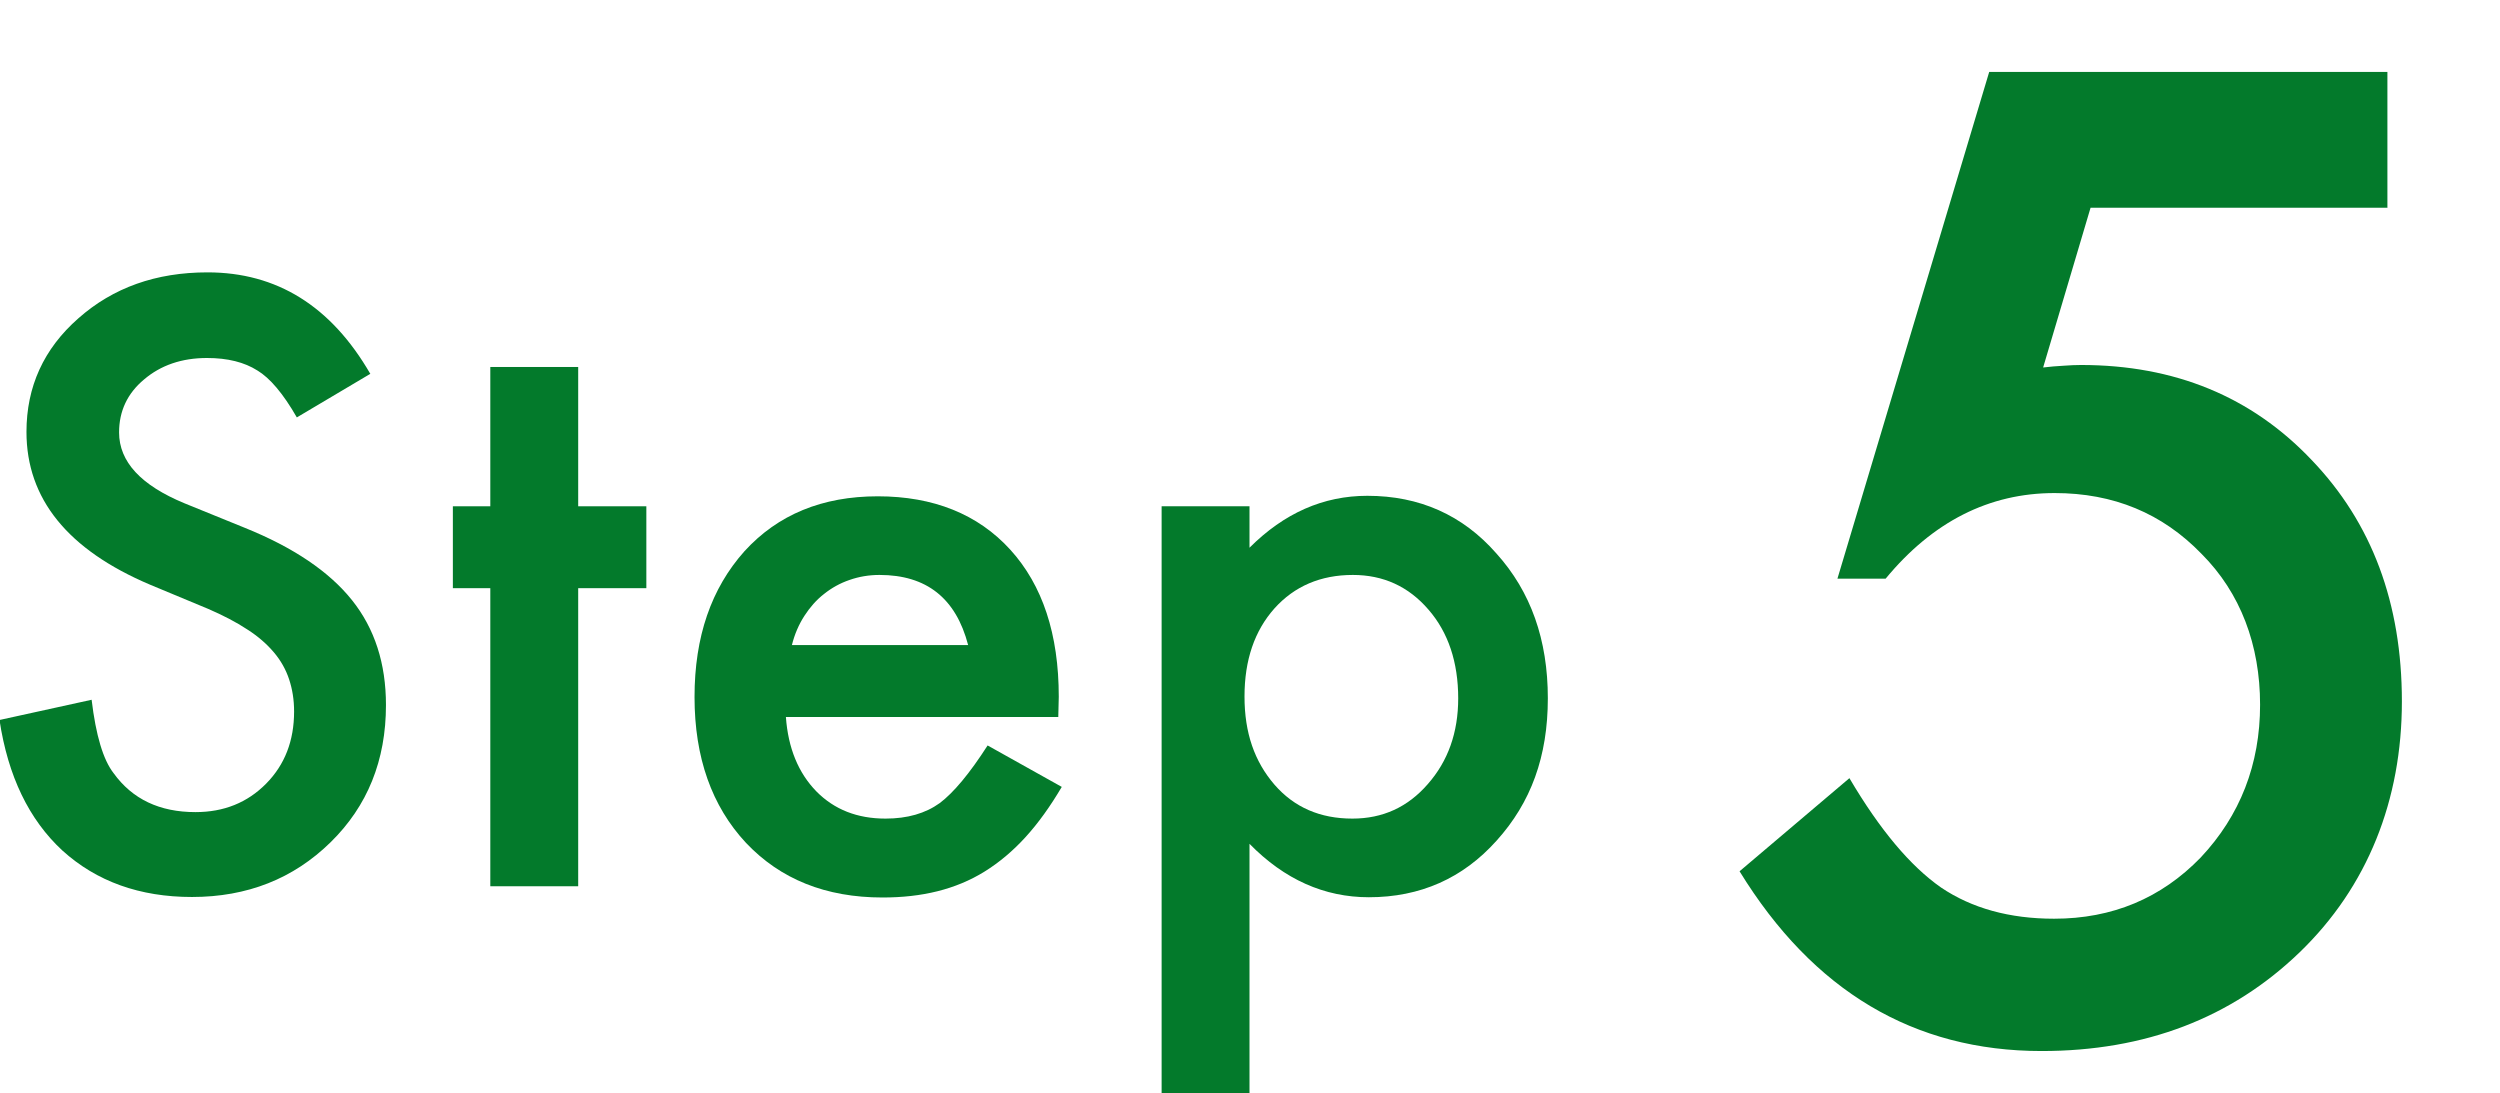
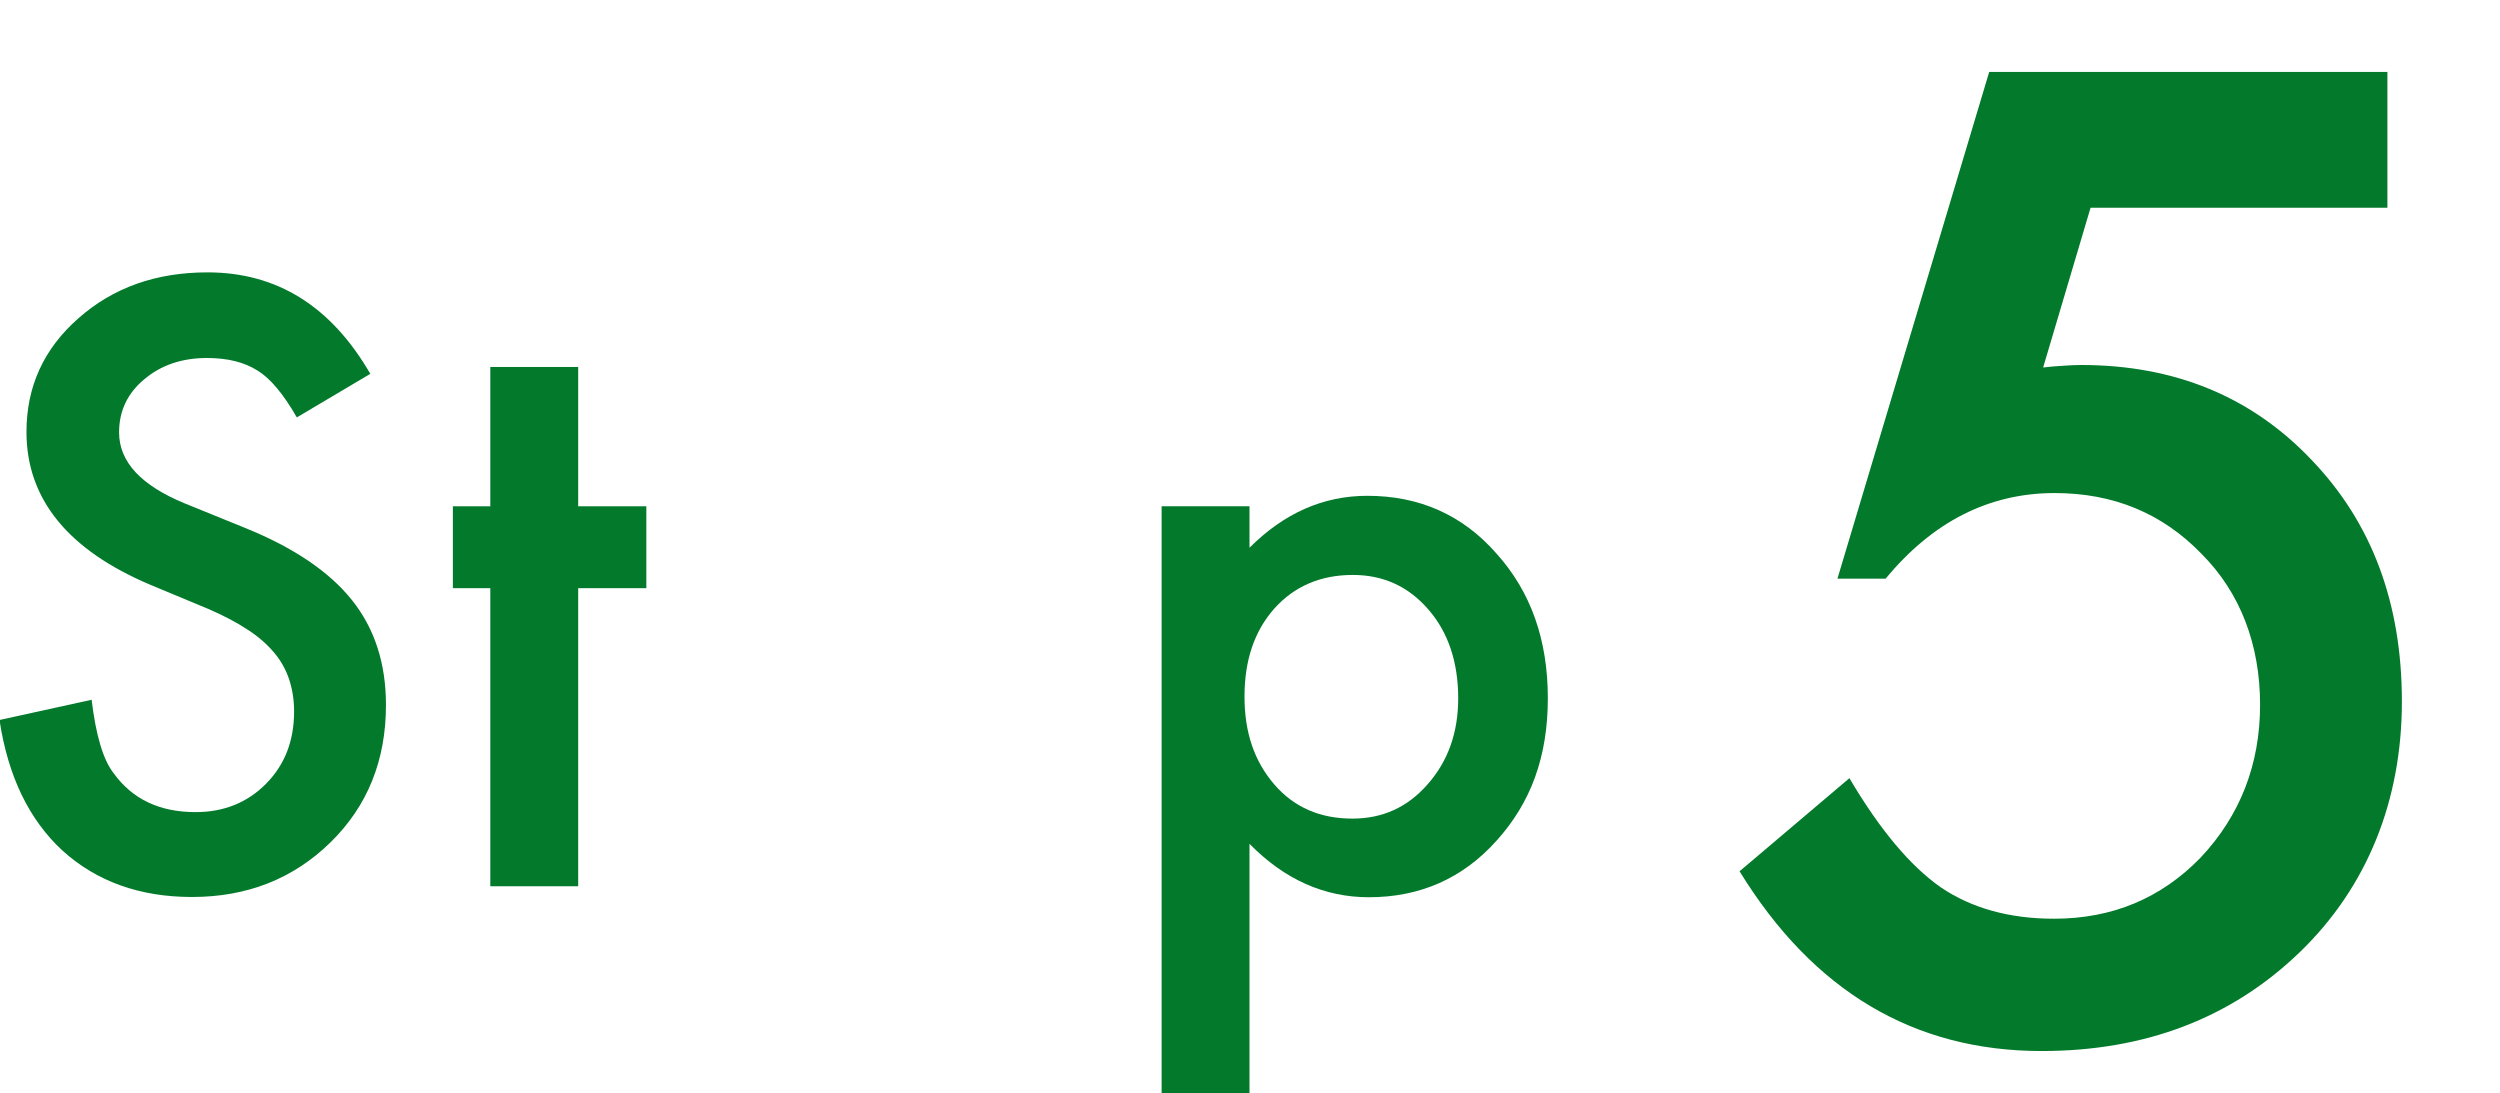
<svg xmlns="http://www.w3.org/2000/svg" id="_レイヤー_2" data-name="レイヤー 2" viewBox="0 0 100.14 43.78">
  <g id="_テキスト他" data-name="テキスト他">
    <g>
      <rect width="100.14" height="43.78" fill="none" />
      <g>
        <g>
          <path d="M14.84,14.97l-2.95,1.75c-.55-.96-1.08-1.58-1.58-1.88-.52-.33-1.19-.5-2.02-.5-1.01,0-1.85.29-2.52.86-.67.56-1,1.27-1,2.12,0,1.18.88,2.12,2.62,2.84l2.41.98c1.96.79,3.39,1.76,4.3,2.9s1.36,2.54,1.36,4.2c0,2.22-.74,4.05-2.22,5.5-1.49,1.46-3.34,2.19-5.55,2.19-2.09,0-3.82-.62-5.19-1.86-1.34-1.24-2.18-2.98-2.52-5.23l3.69-.81c.17,1.42.46,2.4.88,2.94.75,1.04,1.84,1.56,3.28,1.56,1.14,0,2.08-.38,2.83-1.14.75-.76,1.12-1.72,1.12-2.89,0-.47-.07-.9-.2-1.29-.13-.39-.33-.75-.61-1.08-.28-.33-.63-.64-1.07-.92-.44-.29-.96-.56-1.56-.82l-2.33-.97c-3.3-1.4-4.95-3.44-4.95-6.12,0-1.81.69-3.33,2.08-4.55,1.39-1.23,3.11-1.84,5.17-1.84,2.78,0,4.95,1.35,6.52,4.06Z" fill="#037a2b" />
          <path d="M23.16,23.56v11.94h-3.52v-11.94h-1.5v-3.28h1.5v-5.58h3.52v5.58h2.73v3.28h-2.73Z" fill="#037a2b" />
-           <path d="M42.39,28.72h-10.91c.09,1.25.5,2.24,1.22,2.98.72.73,1.64,1.09,2.77,1.09.88,0,1.6-.21,2.17-.62.56-.42,1.2-1.19,1.92-2.31l2.97,1.66c-.46.78-.94,1.45-1.45,2.01-.51.56-1.06,1.02-1.64,1.38-.58.36-1.21.62-1.89.79-.68.17-1.41.25-2.2.25-2.27,0-4.09-.73-5.47-2.19-1.37-1.47-2.06-3.42-2.06-5.84s.67-4.35,2-5.84c1.34-1.47,3.12-2.2,5.34-2.2s4.01.71,5.31,2.14c1.29,1.42,1.94,3.38,1.94,5.89l-.02.83ZM38.78,25.84c-.49-1.88-1.67-2.81-3.55-2.81-.43,0-.83.07-1.2.2-.38.13-.72.32-1.02.56-.31.24-.57.54-.79.88-.22.34-.39.73-.5,1.17h7.06Z" fill="#037a2b" />
          <path d="M50.05,43.78h-3.52v-23.5h3.52v1.66c1.39-1.39,2.96-2.08,4.72-2.08,2.09,0,3.82.77,5.17,2.31,1.38,1.53,2.06,3.46,2.06,5.8s-.68,4.18-2.05,5.7c-1.35,1.51-3.06,2.27-5.12,2.27-1.78,0-3.38-.71-4.78-2.14v9.98ZM58.41,27.98c0-1.46-.4-2.65-1.19-3.56-.8-.93-1.81-1.39-3.03-1.39-1.29,0-2.34.45-3.14,1.34-.8.9-1.2,2.07-1.2,3.53s.4,2.6,1.2,3.53c.79.91,1.83,1.36,3.12,1.36,1.22,0,2.22-.46,3.02-1.38.81-.92,1.22-2.06,1.22-3.44Z" fill="#037a2b" />
        </g>
        <path d="M95.64,8.32h-11.9l-1.9,6.4c.28-.03.55-.06.81-.07.26-.02.5-.03.71-.03,3.75,0,6.83,1.27,9.23,3.8,2.42,2.52,3.62,5.74,3.62,9.68s-1.37,7.42-4.1,10.05c-2.73,2.63-6.18,3.95-10.33,3.95-5.12,0-9.15-2.4-12.1-7.2l4.4-3.73c1.22,2.07,2.44,3.52,3.67,4.38,1.23.83,2.74,1.25,4.53,1.25,2.33,0,4.29-.82,5.87-2.45,1.58-1.68,2.38-3.73,2.38-6.12s-.78-4.48-2.35-6.05c-1.57-1.62-3.52-2.43-5.88-2.43-2.62,0-4.88,1.14-6.77,3.43h-1.93l6.08-20.3h15.95v5.45Z" fill="#037a2b" />
      </g>
    </g>
  </g>
</svg>